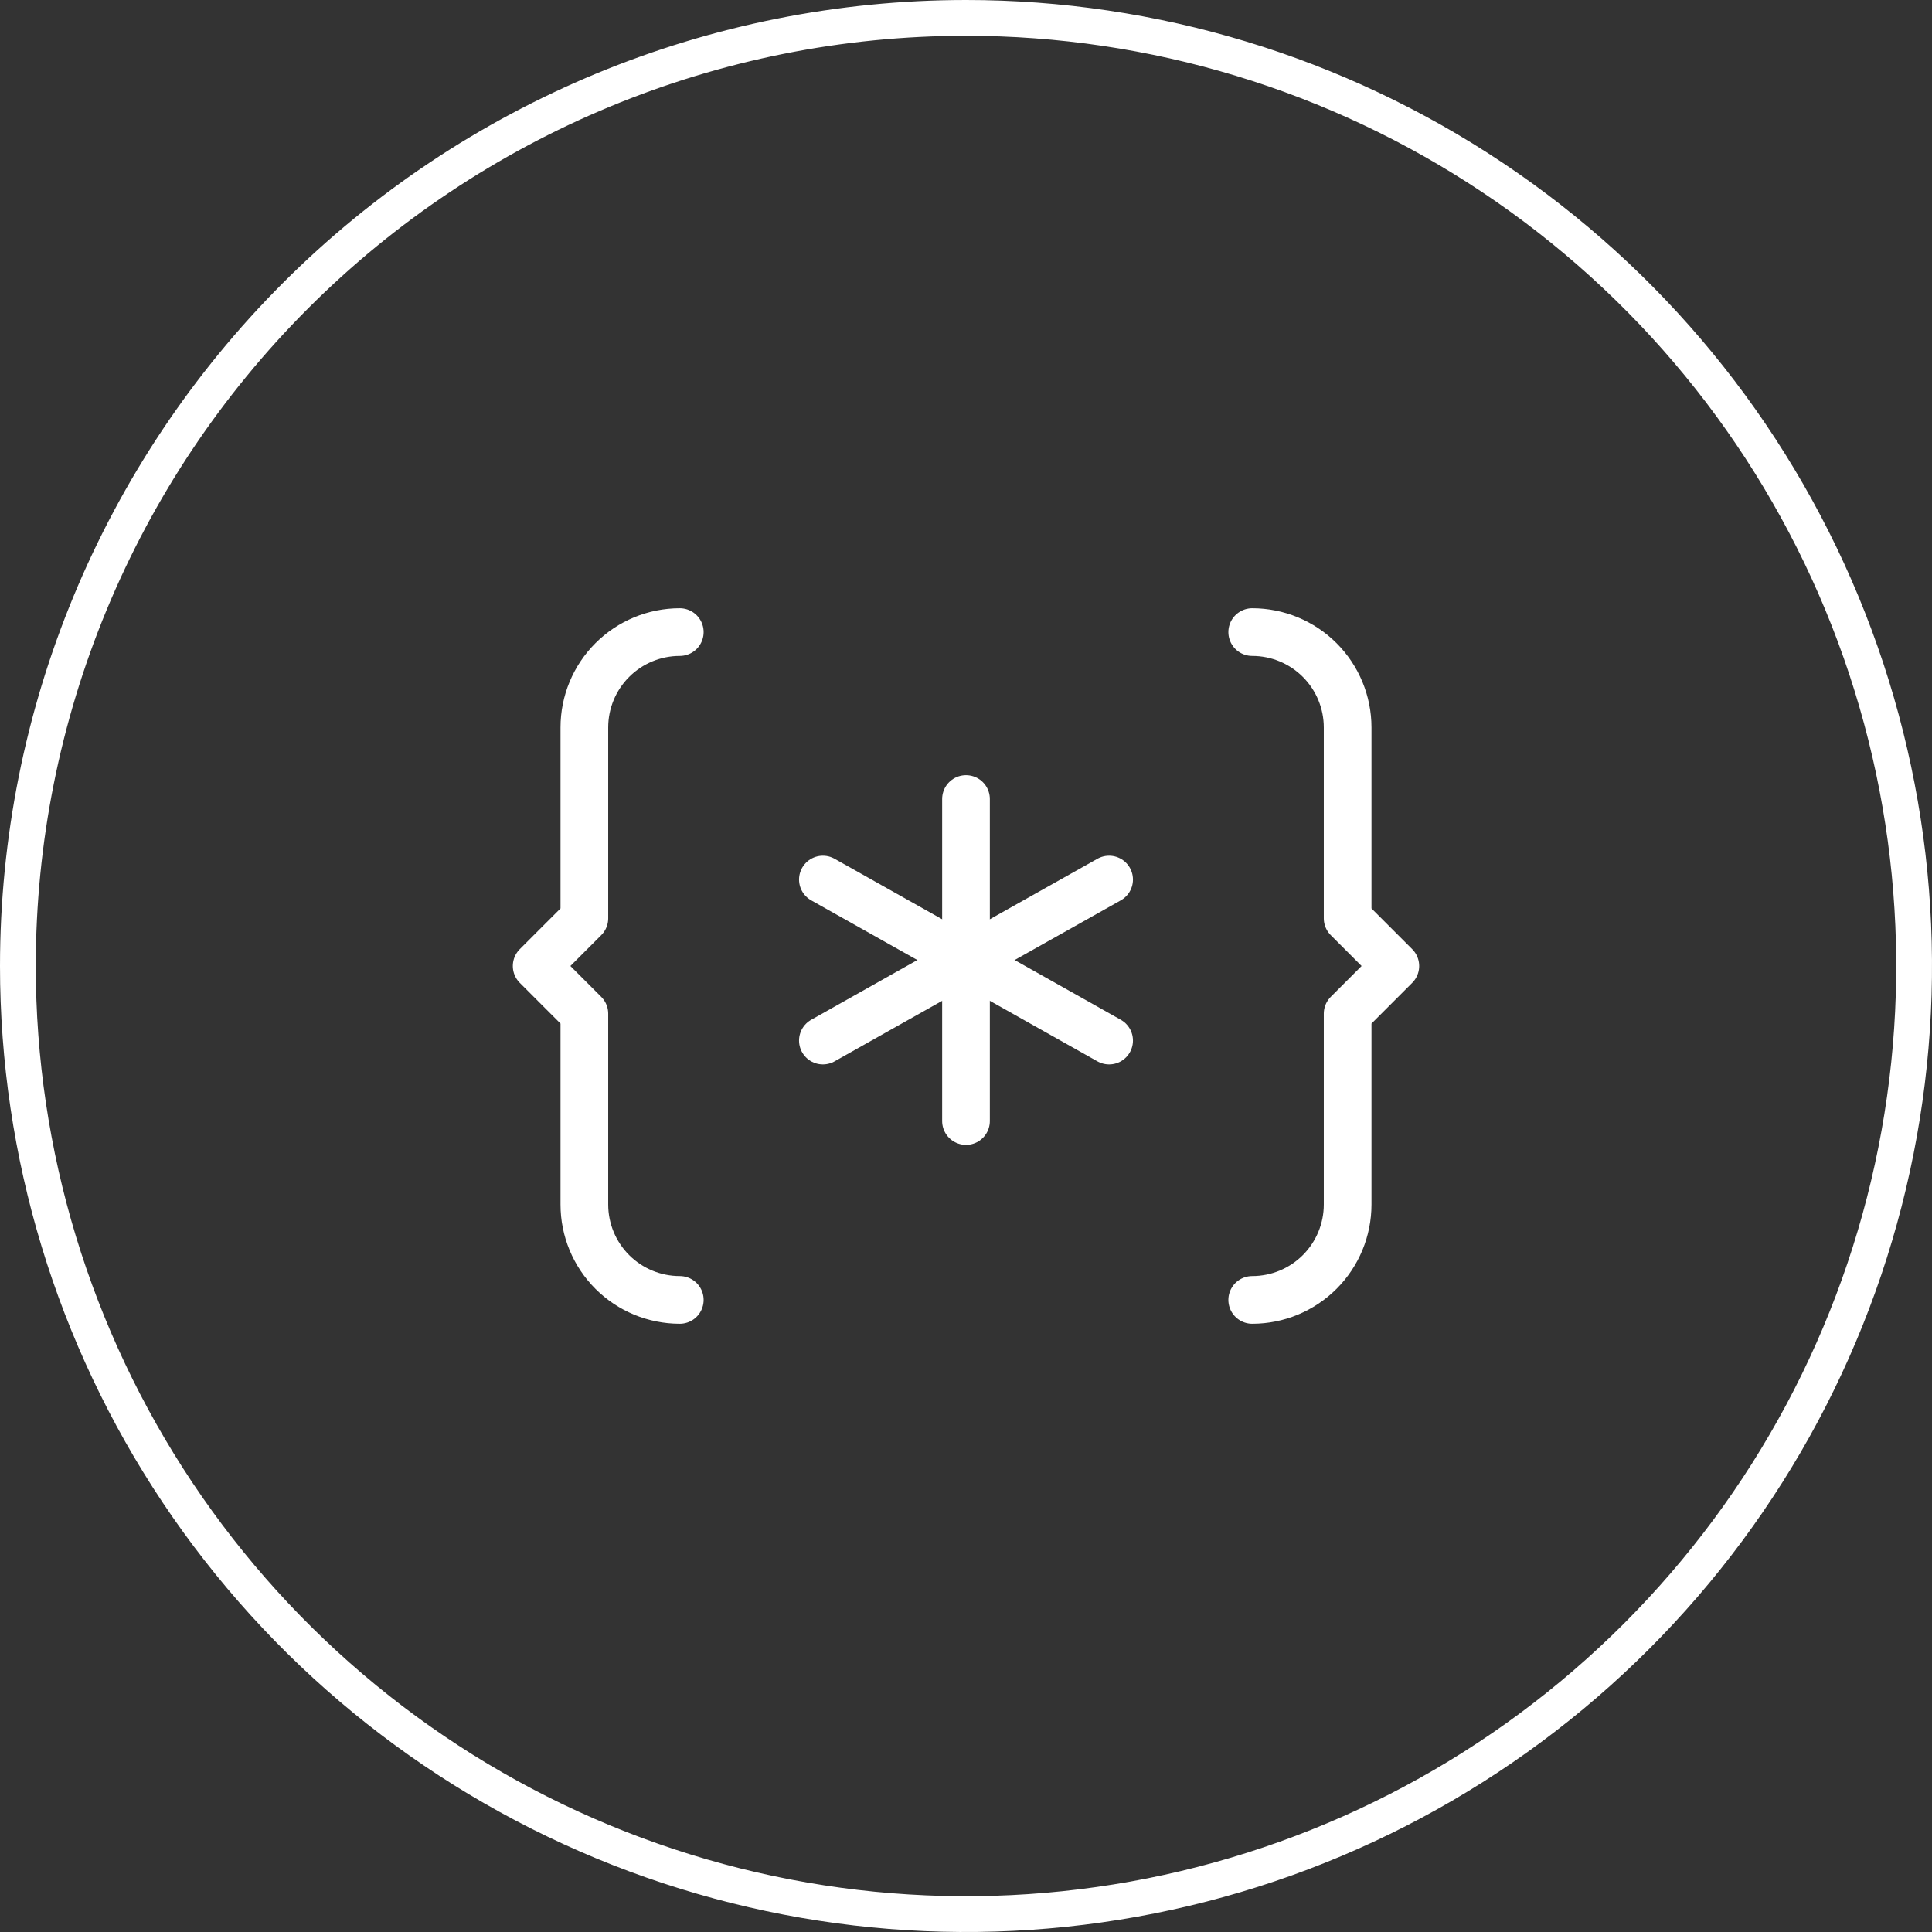
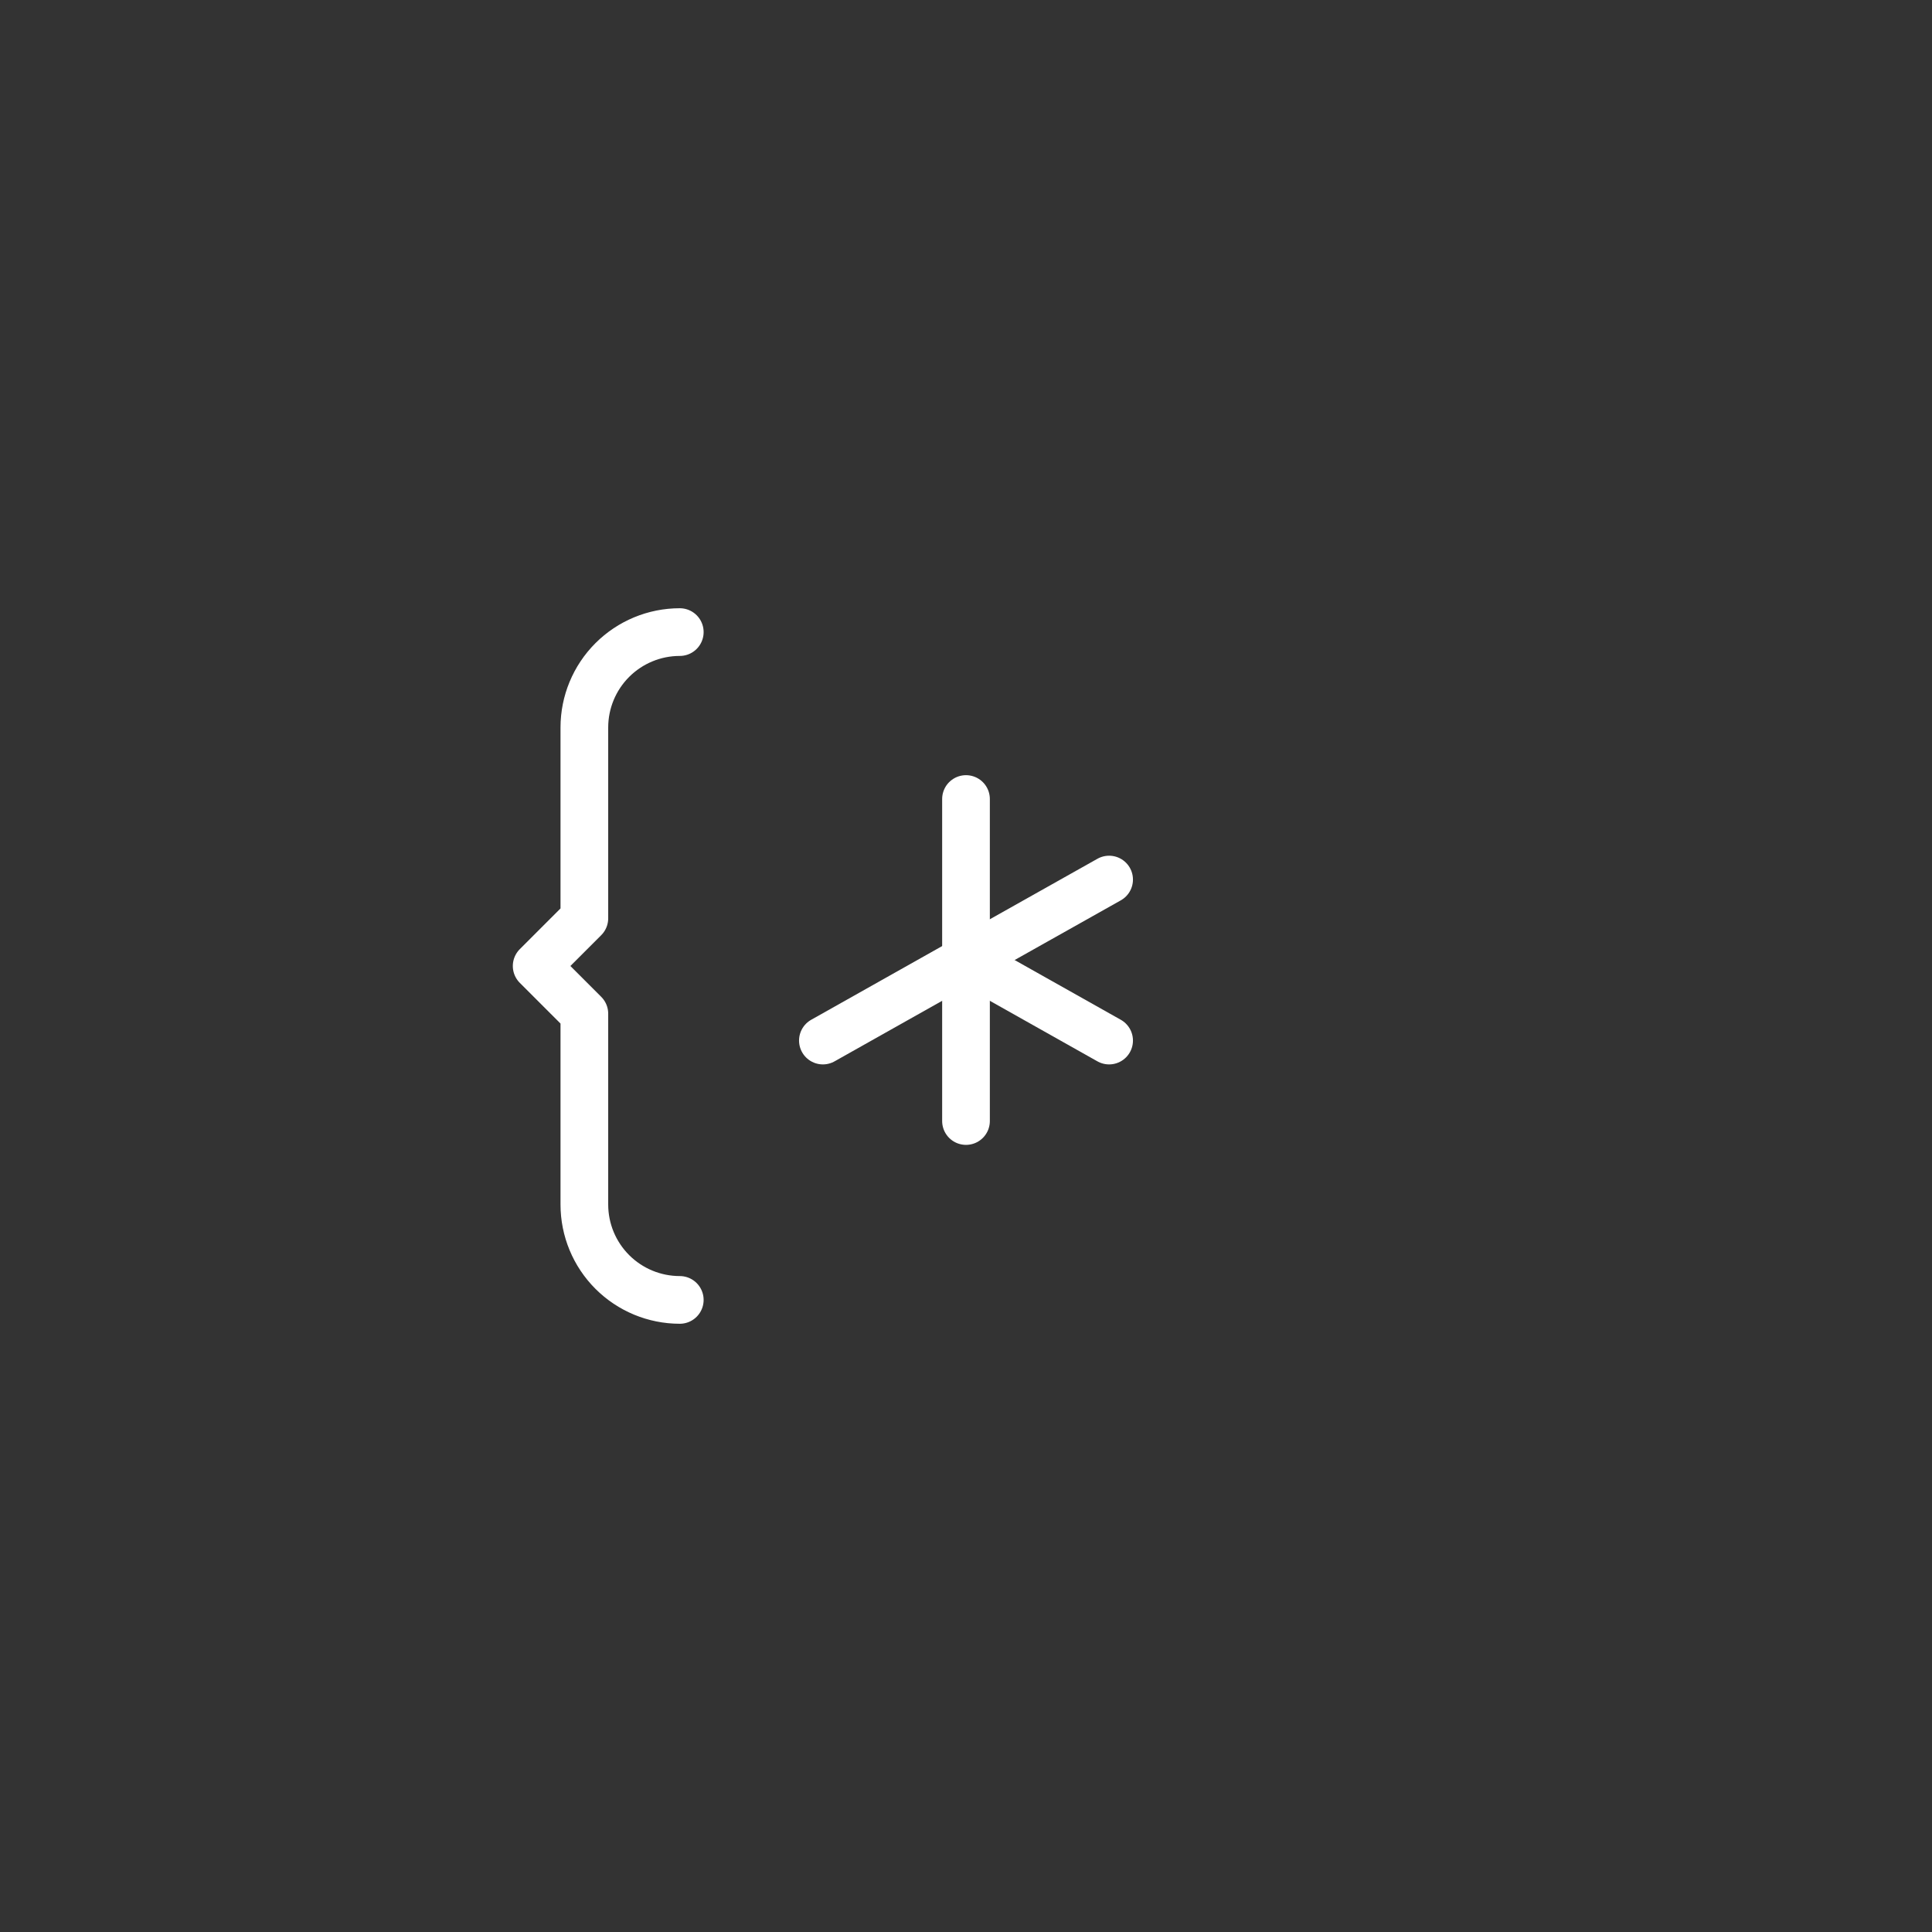
<svg xmlns="http://www.w3.org/2000/svg" width="54" height="54" viewBox="0 0 54 54" fill="none">
  <rect x="0" y="0" width="54" height="54" fill="#333333" stroke="none" />
-   <path d="M27 0.5C32.241 0.5 37.365 2.054 41.723 4.966C46.081 7.878 49.477 12.017 51.482 16.859C53.488 21.701 54.014 27.029 52.991 32.17C51.969 37.31 49.444 42.032 45.738 45.738C42.032 49.444 37.31 51.969 32.17 52.991C27.029 54.014 21.701 53.488 16.859 51.482C12.017 49.477 7.878 46.081 4.966 41.723C2.054 37.365 0.5 32.241 0.5 27C0.5 19.972 3.292 13.231 8.262 8.262C13.231 3.292 19.972 0.5 27 0.5Z" stroke="white" />
  <path d="M19 36.333C18.293 36.333 17.614 36.052 17.114 35.552C16.614 35.052 16.333 34.374 16.333 33.667V28.333L15 27L16.333 25.667V20.333C16.333 19.626 16.614 18.948 17.114 18.448C17.614 17.948 18.293 17.667 19 17.667" stroke="white" stroke-width="1.333" stroke-linecap="round" stroke-linejoin="round" />
  <path d="M27 26.833L31 24.584" stroke="white" stroke-width="1.333" stroke-linecap="round" stroke-linejoin="round" />
  <path d="M27 26.833V31.333" stroke="white" stroke-width="1.333" stroke-linecap="round" stroke-linejoin="round" />
-   <path d="M27 26.833L23 24.584" stroke="white" stroke-width="1.333" stroke-linecap="round" stroke-linejoin="round" />
  <path d="M27 26.833L31 29.084" stroke="white" stroke-width="1.333" stroke-linecap="round" stroke-linejoin="round" />
  <path d="M27 22.333V26.833" stroke="white" stroke-width="1.333" stroke-linecap="round" stroke-linejoin="round" />
  <path d="M27 26.833L23 29.084" stroke="white" stroke-width="1.333" stroke-linecap="round" stroke-linejoin="round" />
-   <path d="M35 36.333C35.707 36.333 36.386 36.052 36.886 35.552C37.386 35.052 37.667 34.374 37.667 33.667V28.333L39 27L37.667 25.667V20.333C37.667 19.626 37.386 18.948 36.886 18.448C36.386 17.948 35.707 17.667 35 17.667" stroke="white" stroke-width="1.333" stroke-linecap="round" stroke-linejoin="round" />
</svg>